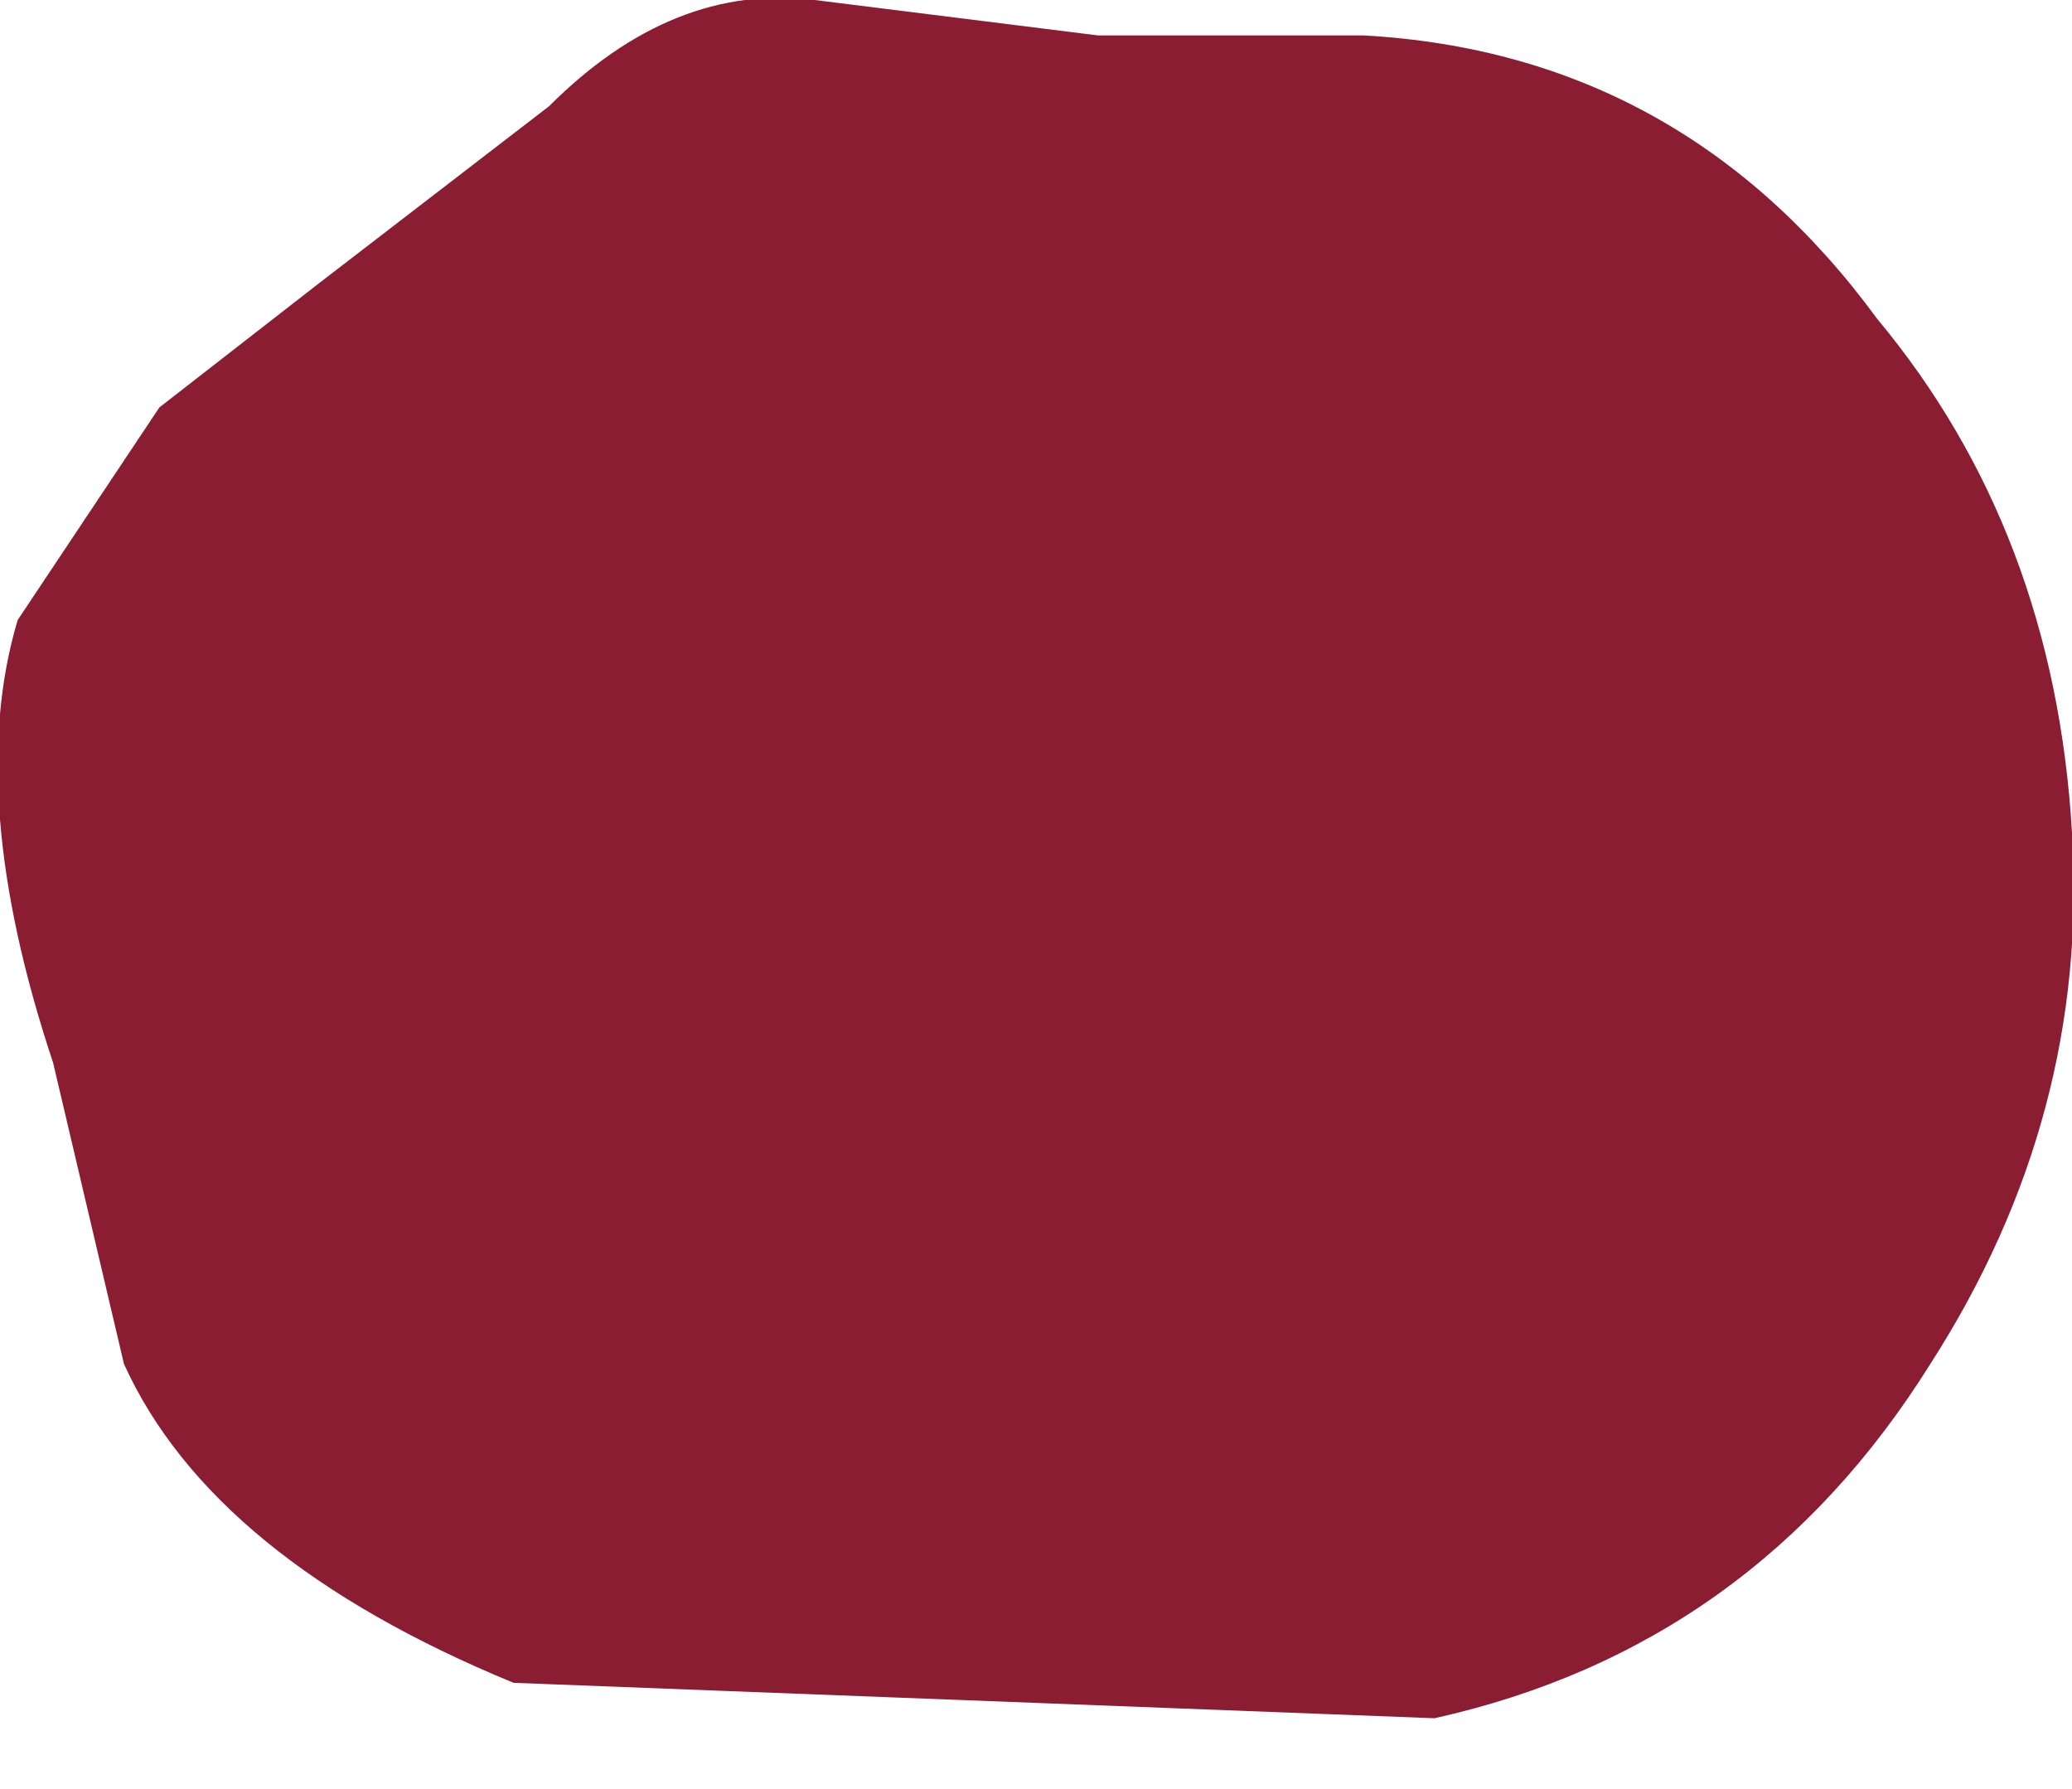
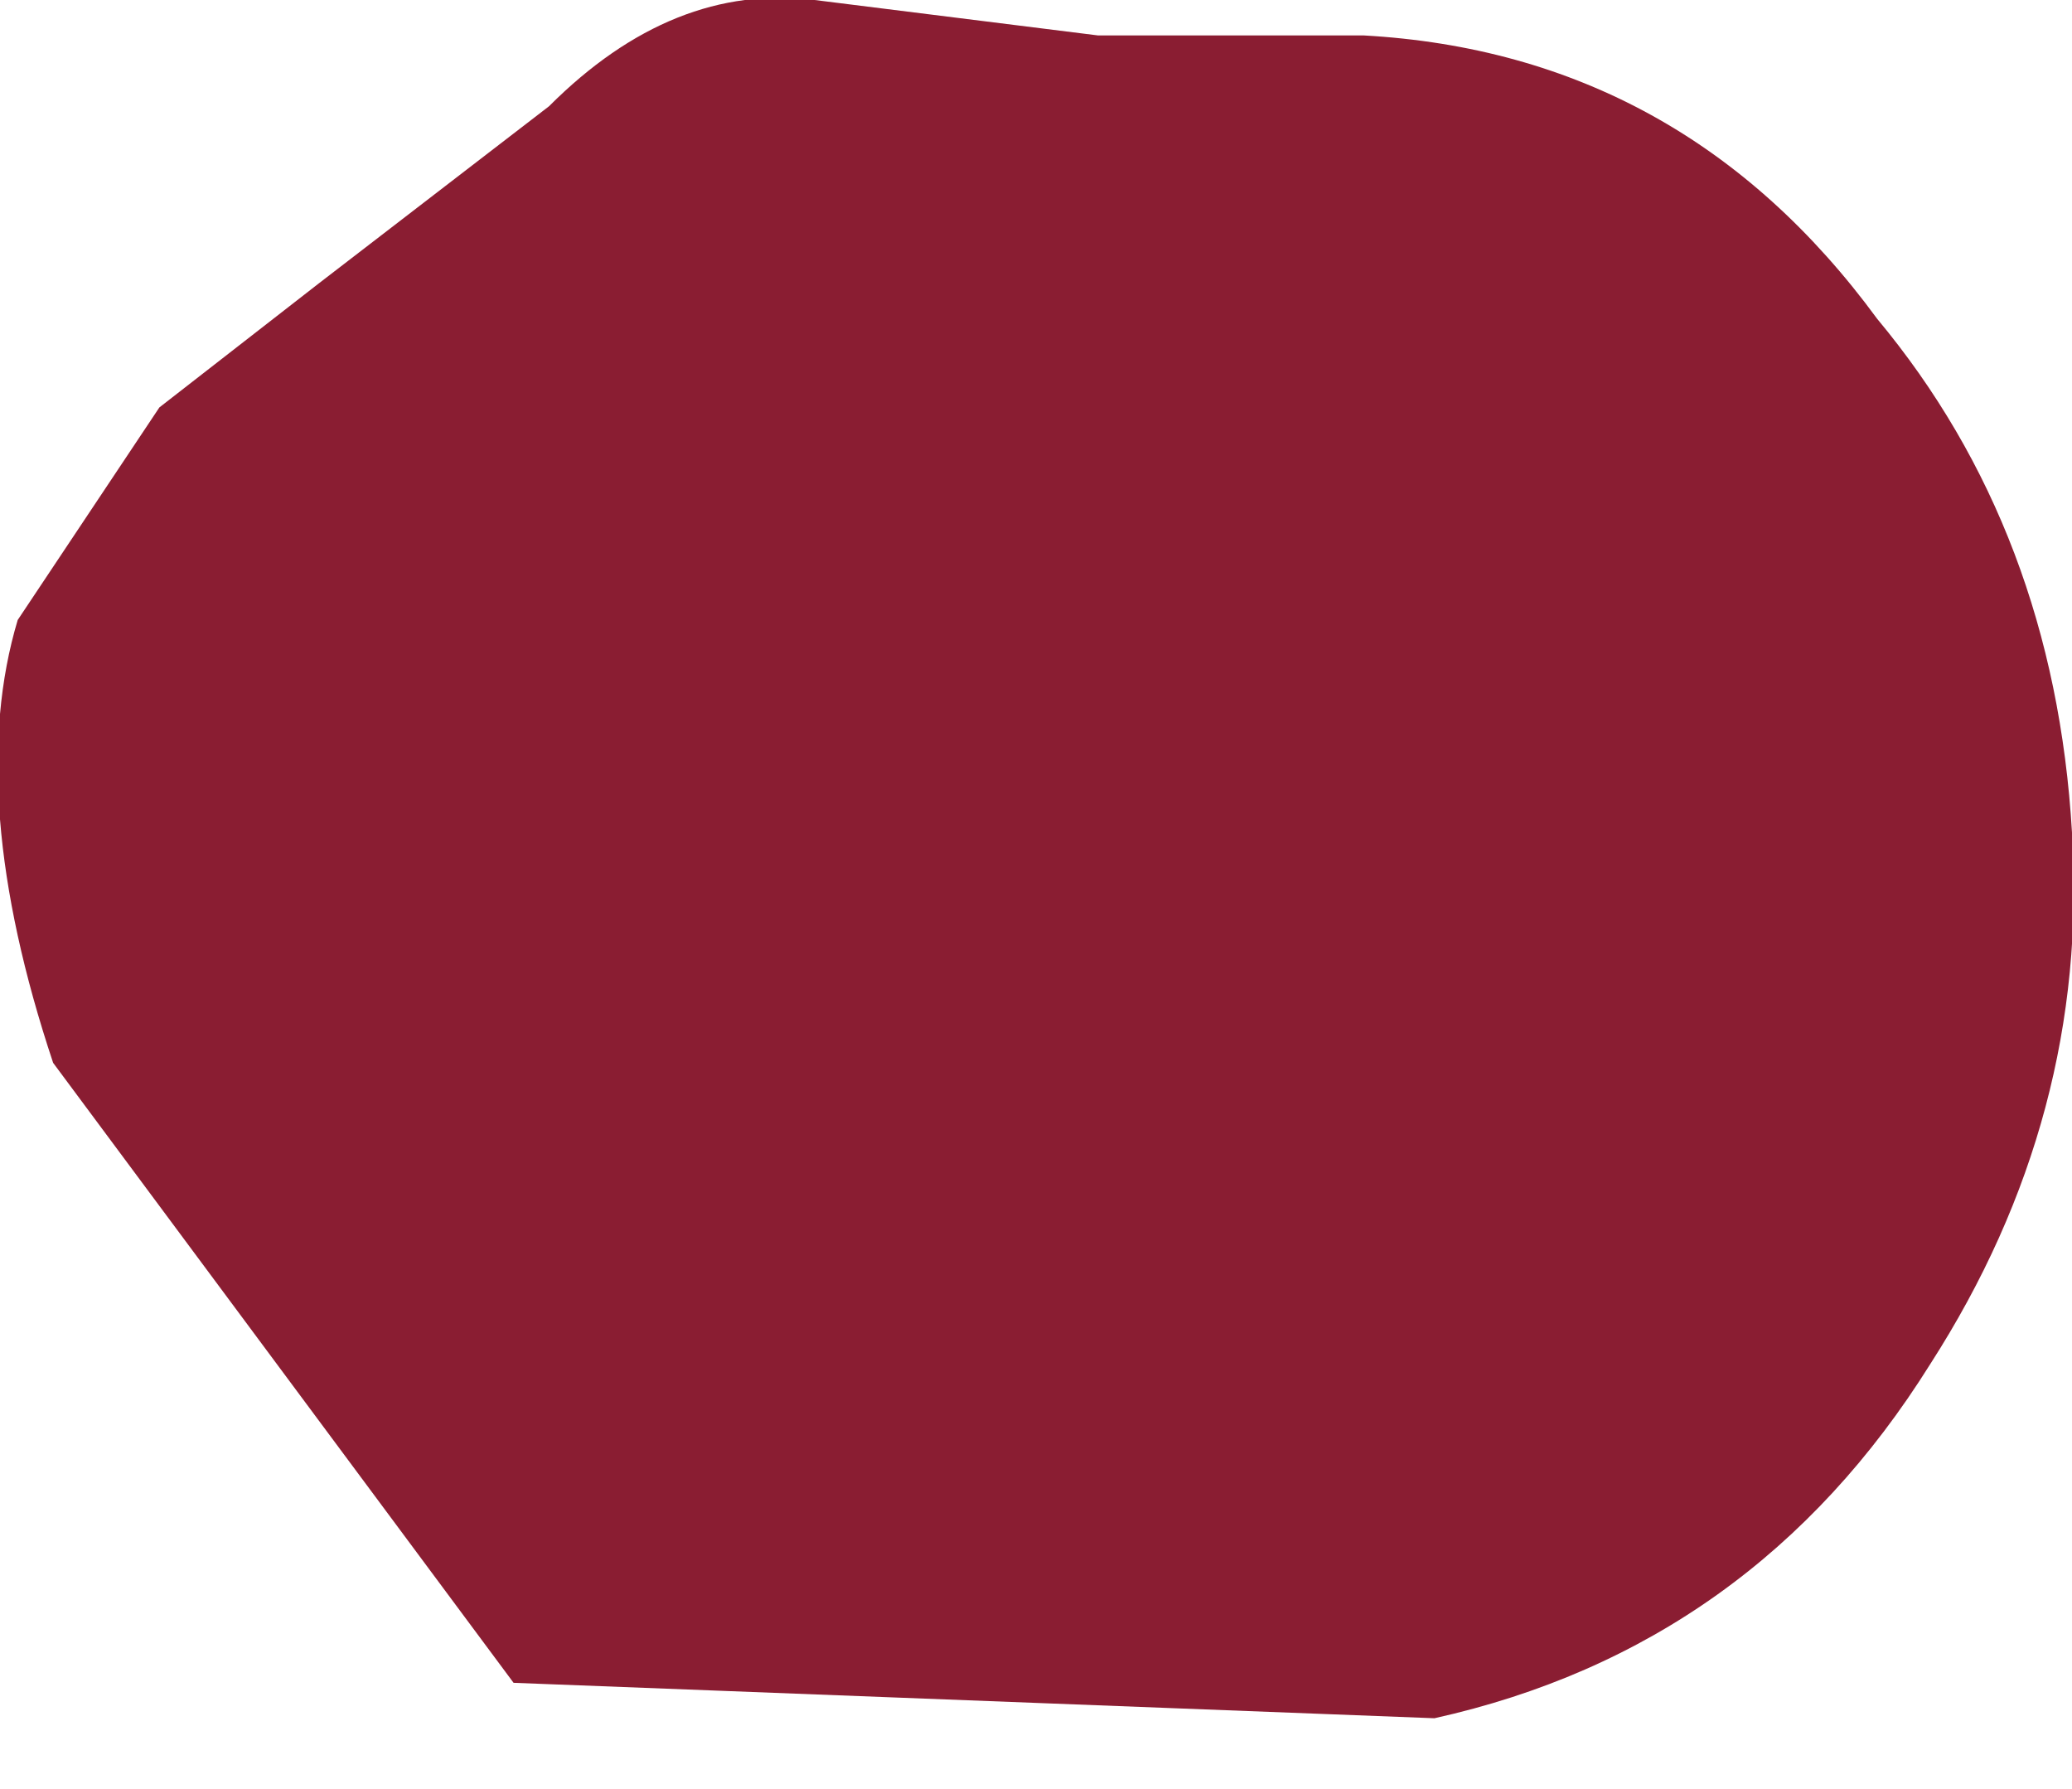
<svg xmlns="http://www.w3.org/2000/svg" height="5.05px" width="5.85px">
  <g transform="matrix(1.0, 0.0, 0.0, 1.0, 0.0, 0.0)">
-     <path d="M5.85 2.35 Q5.9 3.15 5.45 3.85 4.95 4.65 4.05 4.85 L1.45 4.75 Q0.6 4.4 0.35 3.85 L0.15 3.0 Q-0.1 2.25 0.05 1.75 L0.45 1.15 0.9 0.8 1.55 0.3 Q1.9 -0.05 2.3 0.0 L3.1 0.1 3.85 0.1 Q4.75 0.15 5.3 0.9 5.8 1.5 5.85 2.35" fill="#8a1d32" fill-rule="evenodd" stroke="none" />
+     <path d="M5.85 2.35 Q5.9 3.15 5.45 3.85 4.95 4.65 4.05 4.85 L1.45 4.75 L0.15 3.0 Q-0.1 2.25 0.05 1.75 L0.45 1.15 0.9 0.8 1.55 0.3 Q1.9 -0.05 2.3 0.0 L3.1 0.1 3.85 0.1 Q4.75 0.15 5.3 0.9 5.8 1.5 5.85 2.35" fill="#8a1d32" fill-rule="evenodd" stroke="none" />
  </g>
</svg>